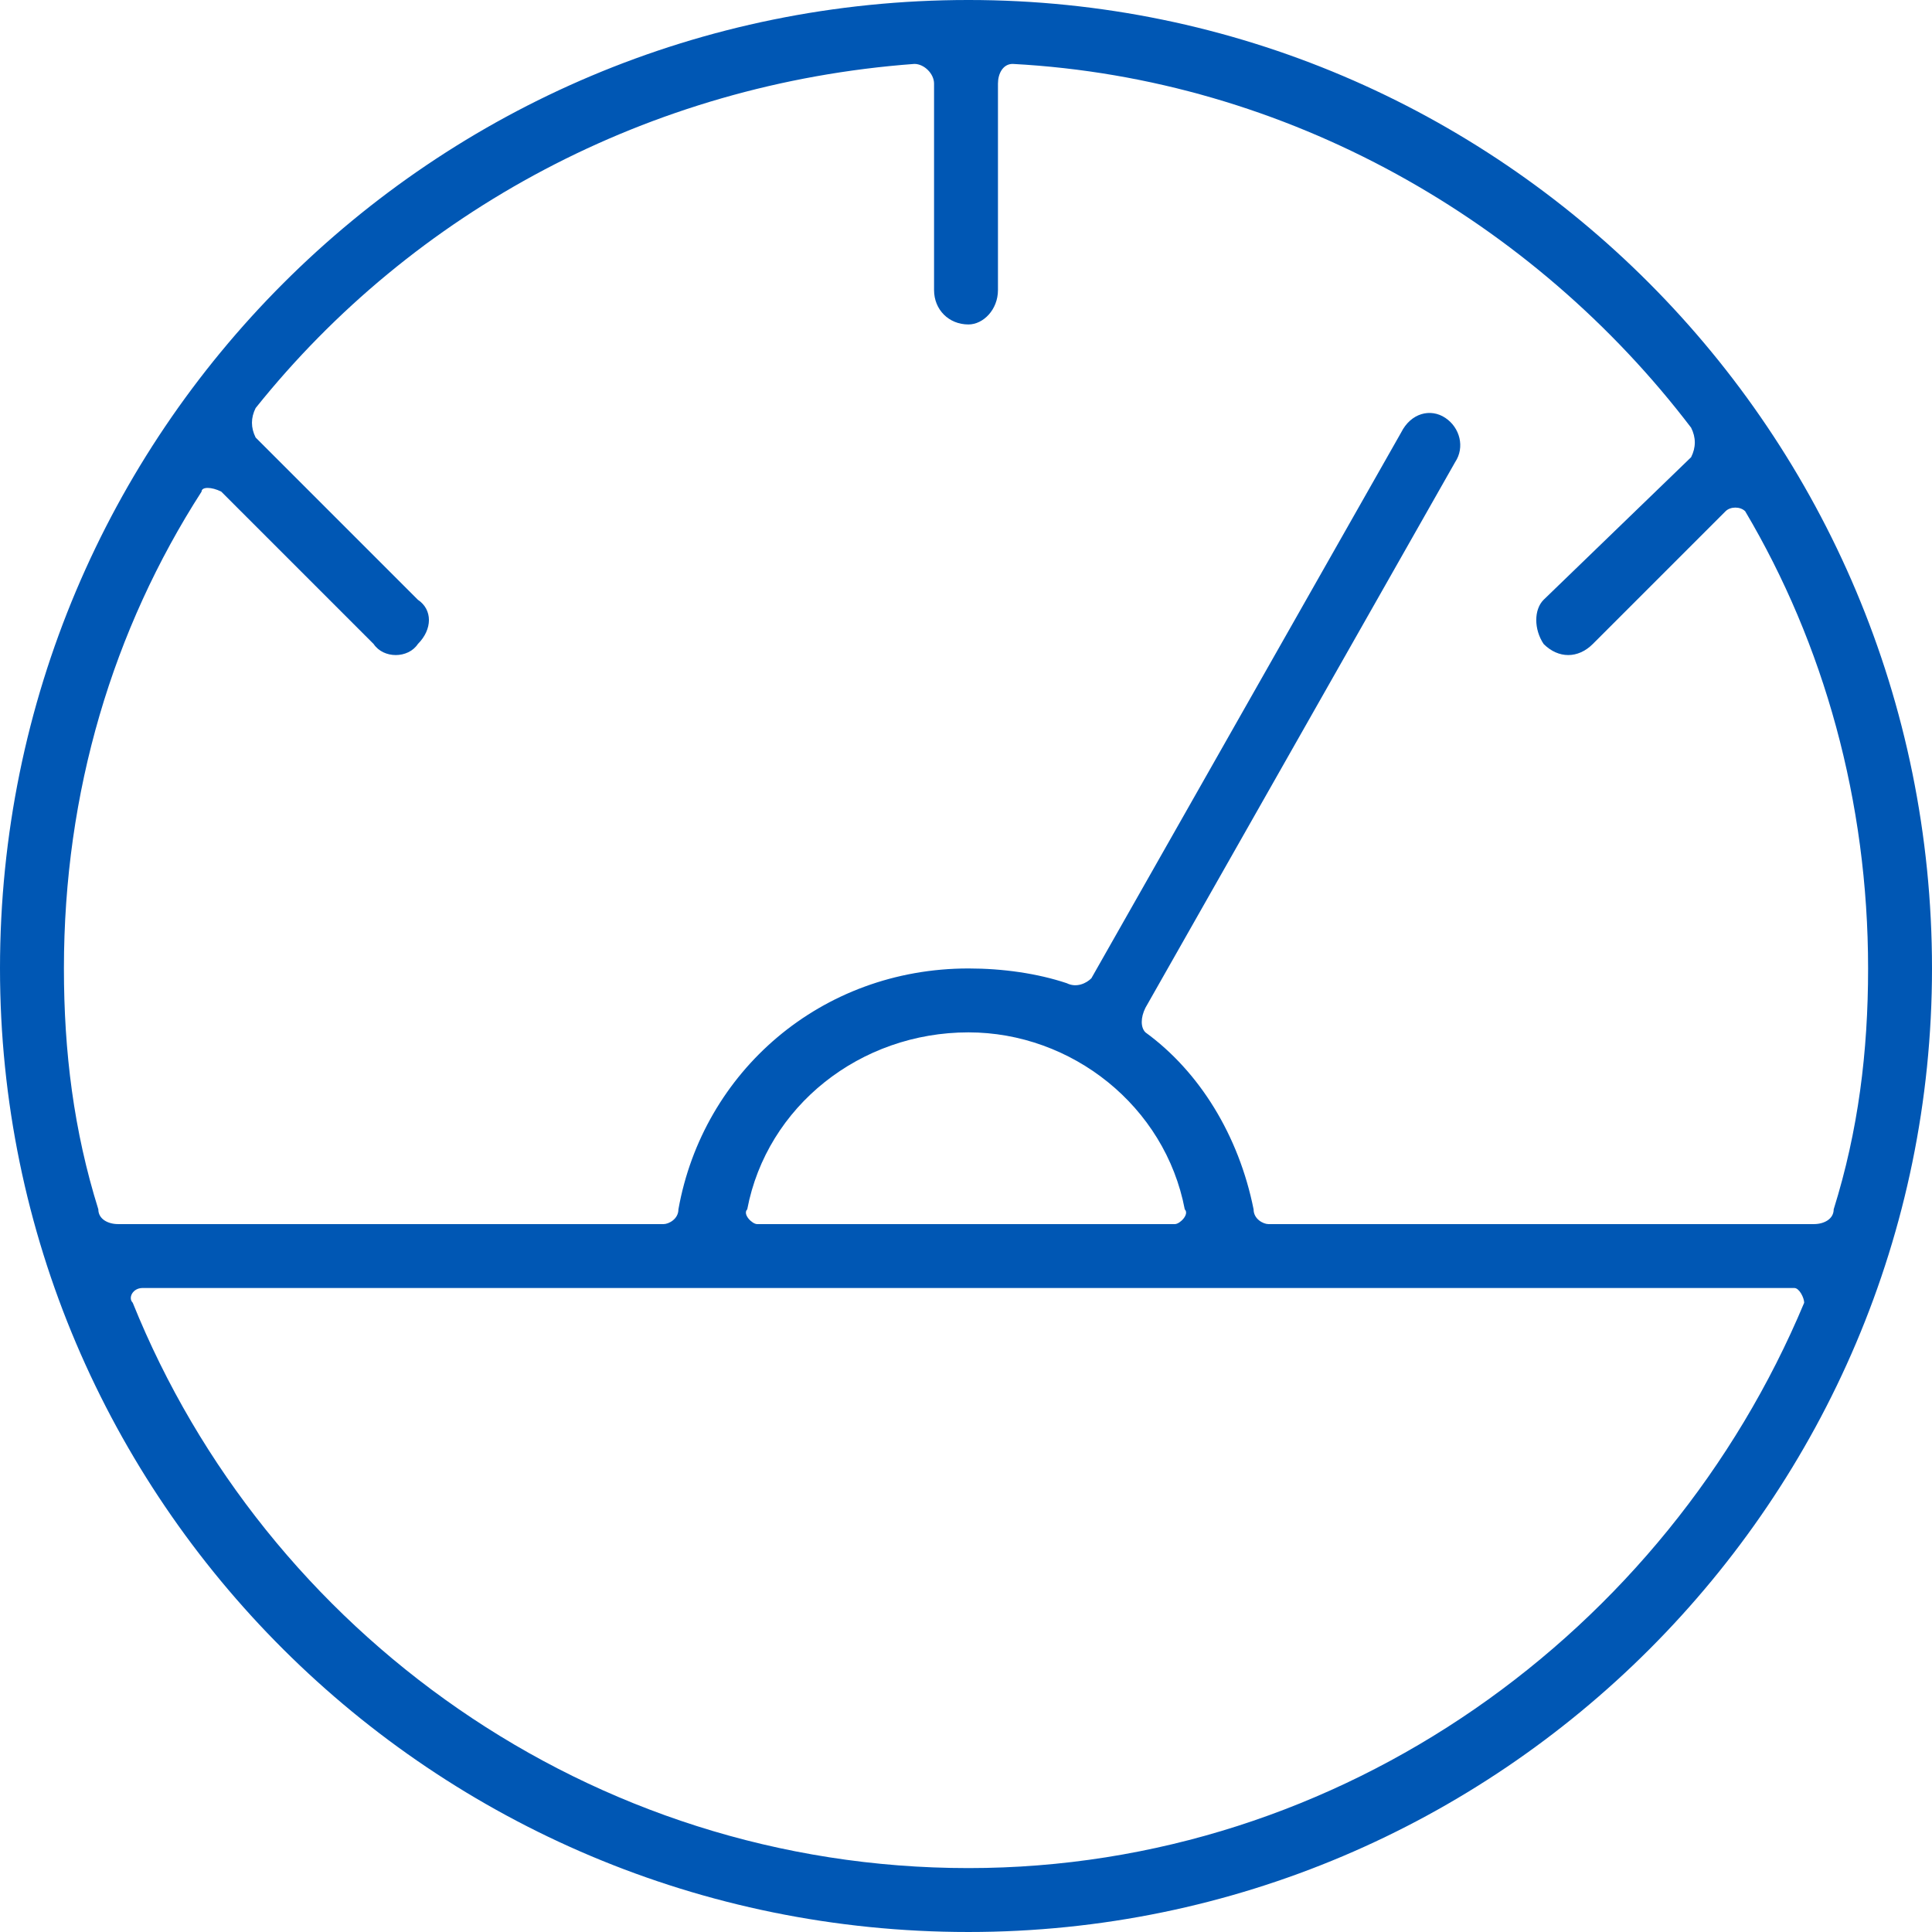
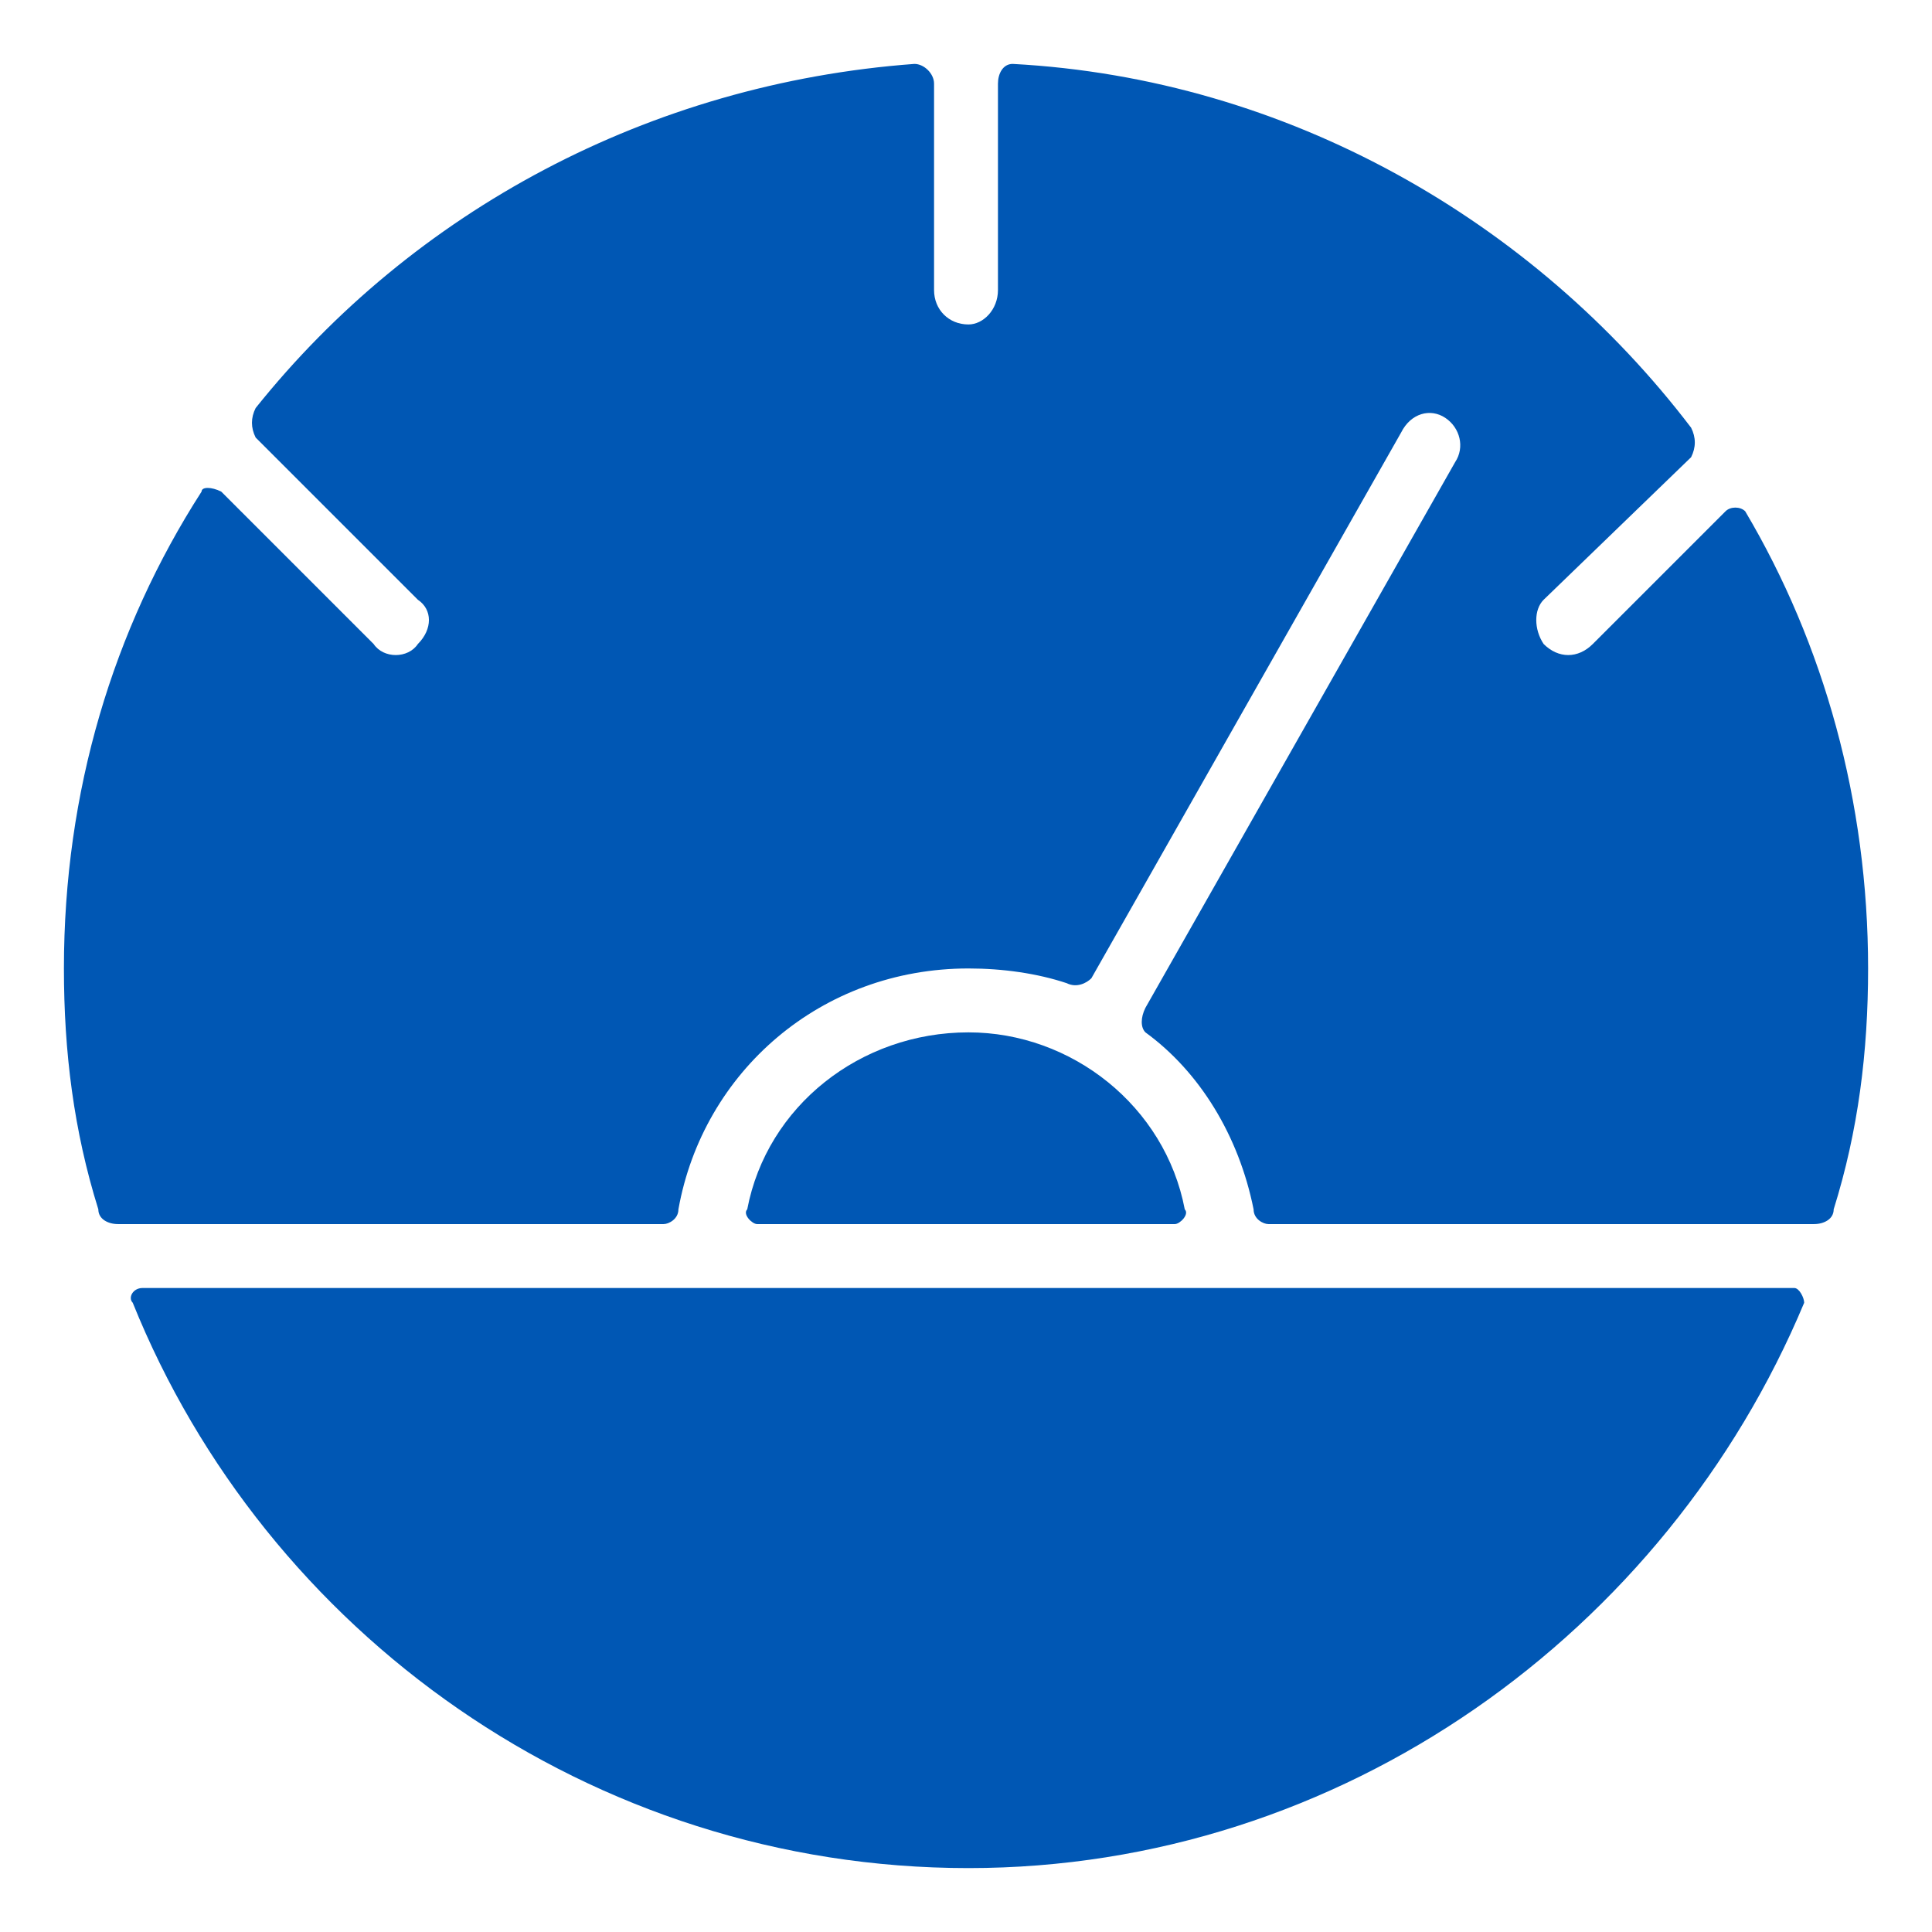
<svg xmlns="http://www.w3.org/2000/svg" xml:space="preserve" width="60px" height="60px" version="1.1" style="shape-rendering:geometricPrecision; text-rendering:geometricPrecision; image-rendering:optimizeQuality; fill-rule:evenodd; clip-rule:evenodd" viewBox="0 0 393 393">
  <defs>
    <style type="text/css">
   
    .fil0 {fill:none}
    .fil1 {fill:#0057B4}
   
  </style>
  </defs>
  <g id="Слой_x0020_1">
    <g id="_2130482256000">
-       <rect class="fil0" width="393" height="393" />
-       <path class="fil1" d="M258 249c-1,0 -3,-1 -3,-3 -3,-15 -11,-28 -22,-36 -1,-1 -1,-3 0,-5l63 -111c2,-3 1,-7 -2,-9 -3,-2 -7,-1 -9,3l-63 111c-1,1 -3,2 -5,1 -6,-2 -13,-3 -20,-3 -30,0 -54,21 -59,49 0,2 -2,3 -3,3l-111 0c-2,0 -4,-1 -4,-3 -5,-16 -7,-32 -7,-49 0,-36 10,-69 28,-97 0,-1 2,-1 4,0l31 31c2,3 7,3 9,0 3,-3 3,-7 0,-9l-33 -33c-1,-2 -1,-4 0,-6 32,-40 80,-66 134,-70 2,0 4,2 4,4l0 42c0,4 3,7 7,7 3,0 6,-3 6,-7l0 -42c0,-2 1,-4 3,-4 56,3 106,32 138,74 1,2 1,4 0,6l-30 29c-2,2 -2,6 0,9 3,3 7,3 10,0l27 -27c1,-1 3,-1 4,0 16,27 25,59 25,93 0,17 -2,33 -7,49 0,2 -2,3 -4,3l-111 0zm-104 0c-1,0 -3,-2 -2,-3 4,-21 23,-36 45,-36 21,0 40,15 44,36 1,1 -1,3 -2,3l-85 0zm43 131c-77,0 -143,-48 -170,-115 -1,-1 0,-3 2,-3l336 0c1,0 2,2 2,3 -28,67 -94,115 -170,115zm0 -380c-109,0 -197,88 -197,197 0,108 88,196 197,196 108,0 196,-88 196,-196 0,-109 -88,-197 -196,-197z" />
+       <path class="fil1" d="M258 249c-1,0 -3,-1 -3,-3 -3,-15 -11,-28 -22,-36 -1,-1 -1,-3 0,-5l63 -111c2,-3 1,-7 -2,-9 -3,-2 -7,-1 -9,3l-63 111c-1,1 -3,2 -5,1 -6,-2 -13,-3 -20,-3 -30,0 -54,21 -59,49 0,2 -2,3 -3,3l-111 0c-2,0 -4,-1 -4,-3 -5,-16 -7,-32 -7,-49 0,-36 10,-69 28,-97 0,-1 2,-1 4,0l31 31c2,3 7,3 9,0 3,-3 3,-7 0,-9l-33 -33c-1,-2 -1,-4 0,-6 32,-40 80,-66 134,-70 2,0 4,2 4,4l0 42c0,4 3,7 7,7 3,0 6,-3 6,-7l0 -42c0,-2 1,-4 3,-4 56,3 106,32 138,74 1,2 1,4 0,6l-30 29c-2,2 -2,6 0,9 3,3 7,3 10,0l27 -27c1,-1 3,-1 4,0 16,27 25,59 25,93 0,17 -2,33 -7,49 0,2 -2,3 -4,3l-111 0zm-104 0c-1,0 -3,-2 -2,-3 4,-21 23,-36 45,-36 21,0 40,15 44,36 1,1 -1,3 -2,3l-85 0zm43 131c-77,0 -143,-48 -170,-115 -1,-1 0,-3 2,-3l336 0c1,0 2,2 2,3 -28,67 -94,115 -170,115zm0 -380z" />
    </g>
  </g>
</svg>